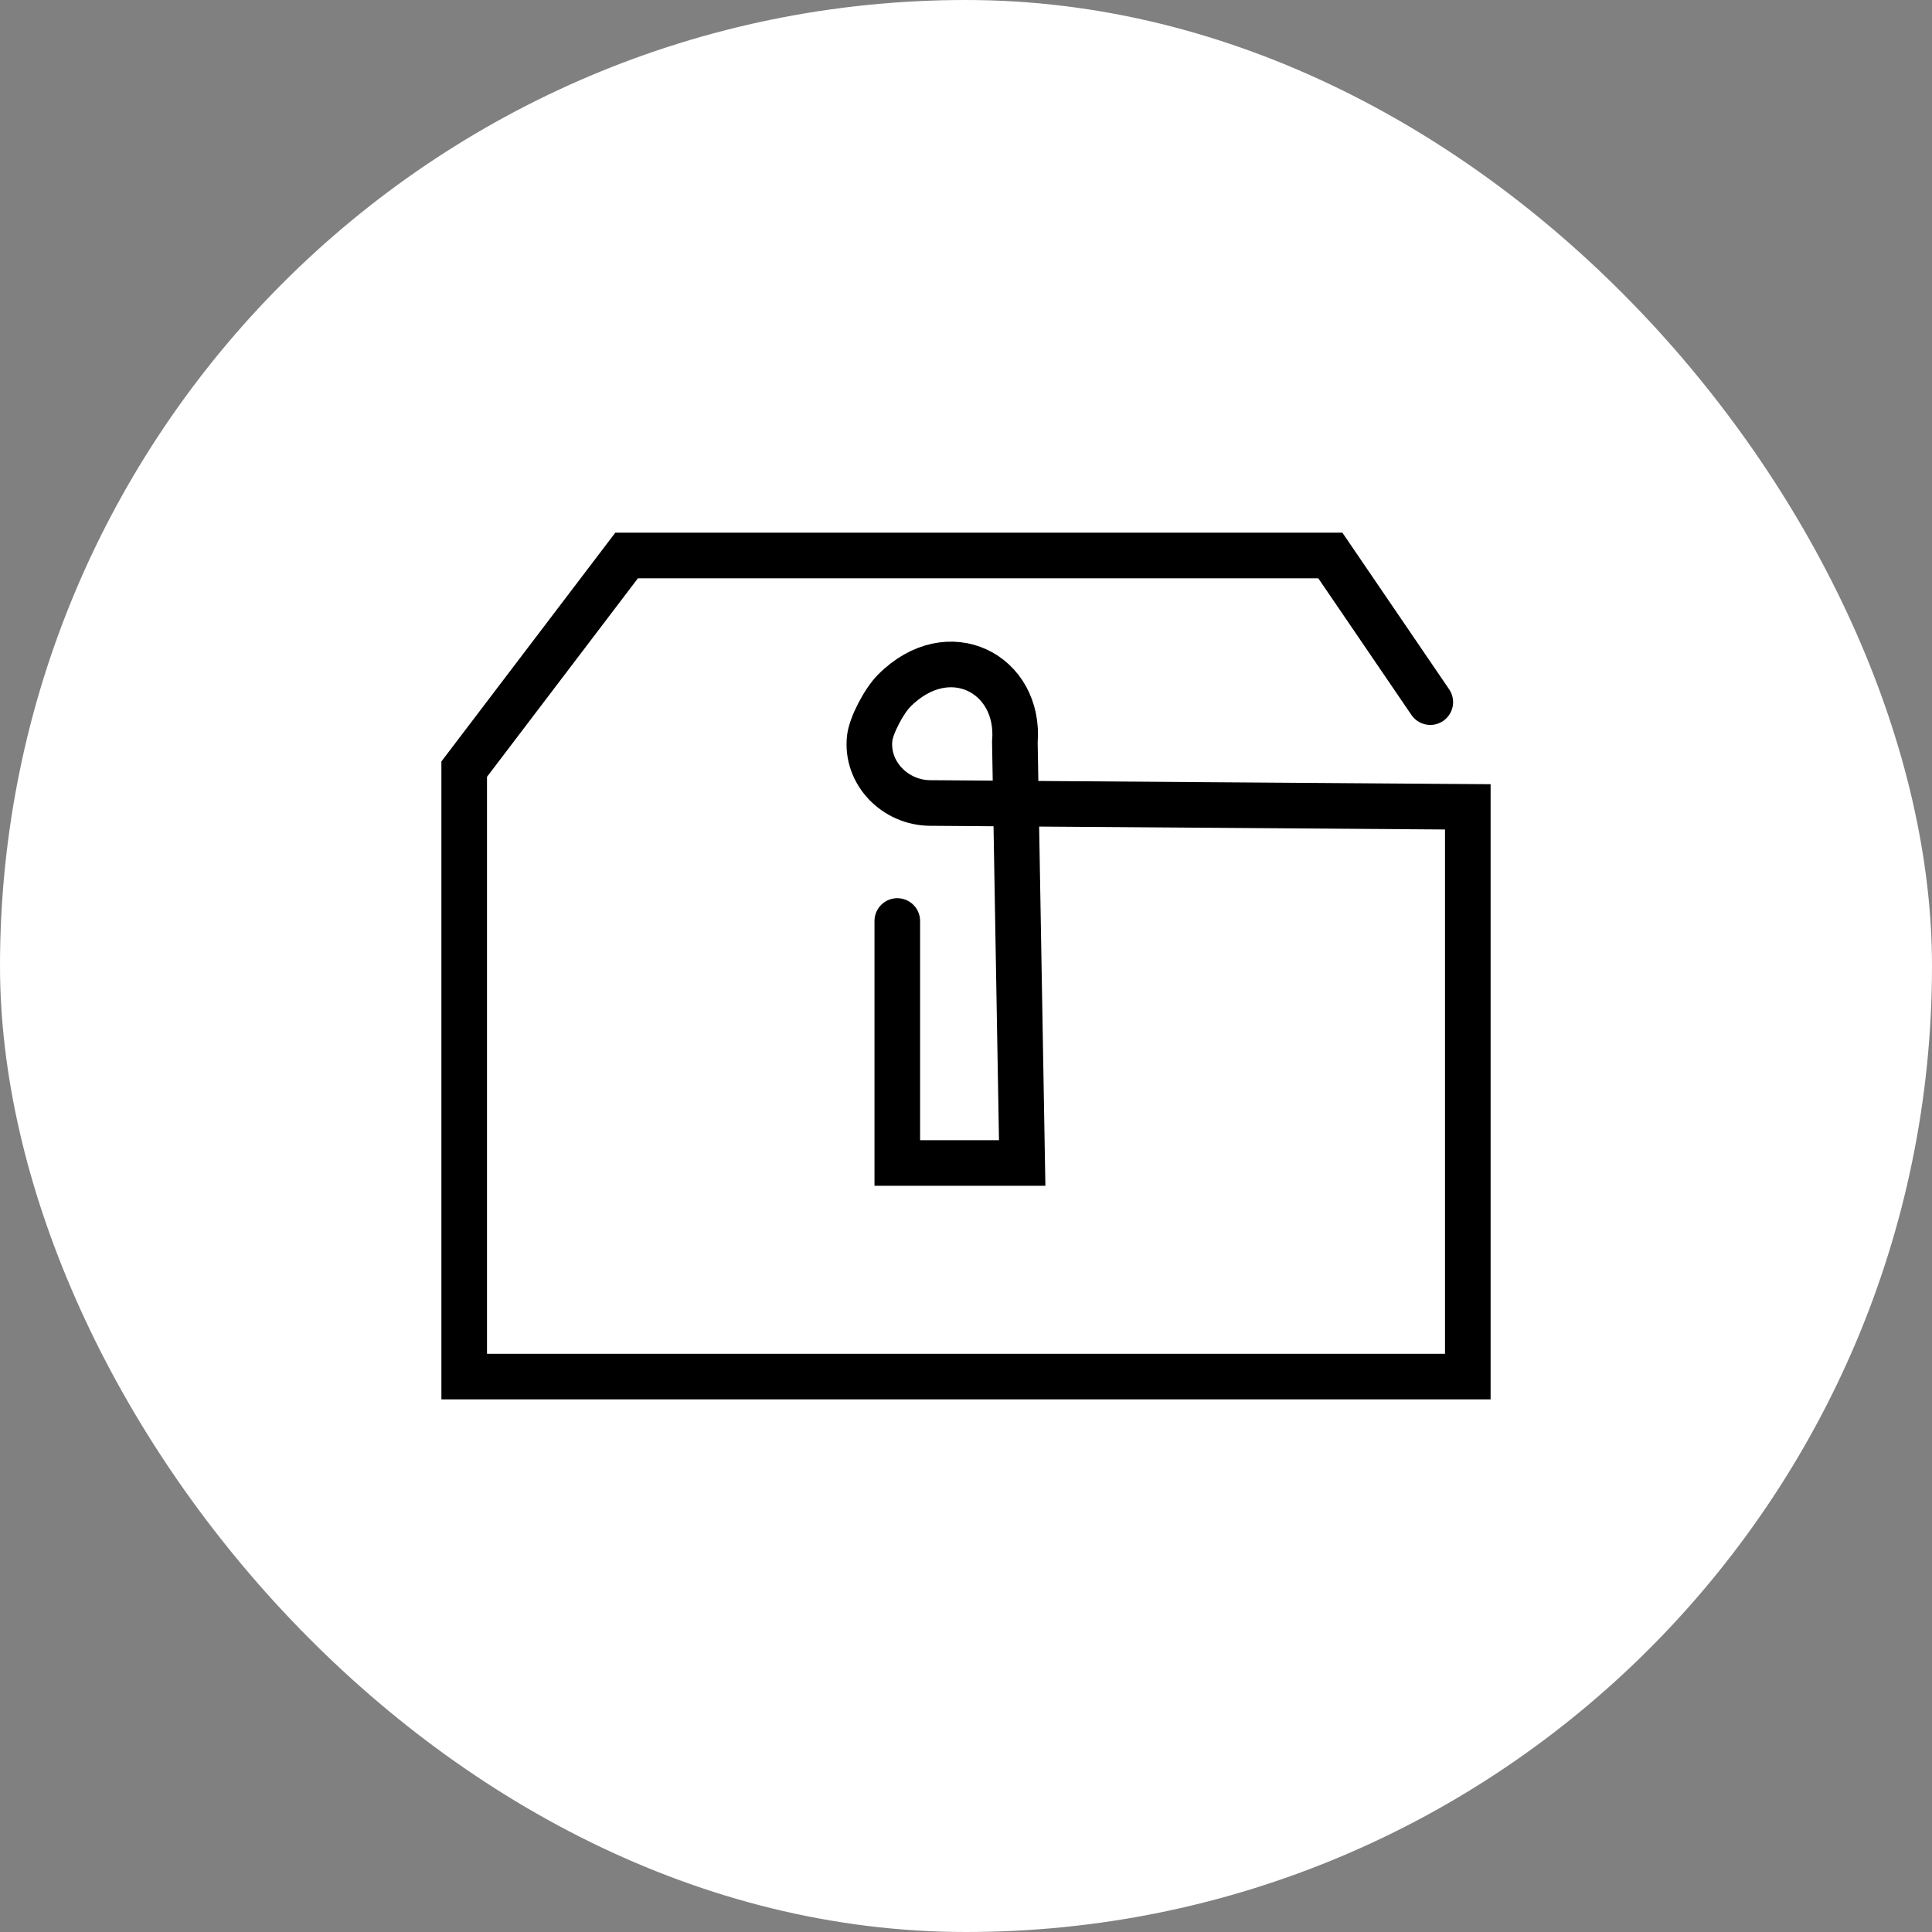
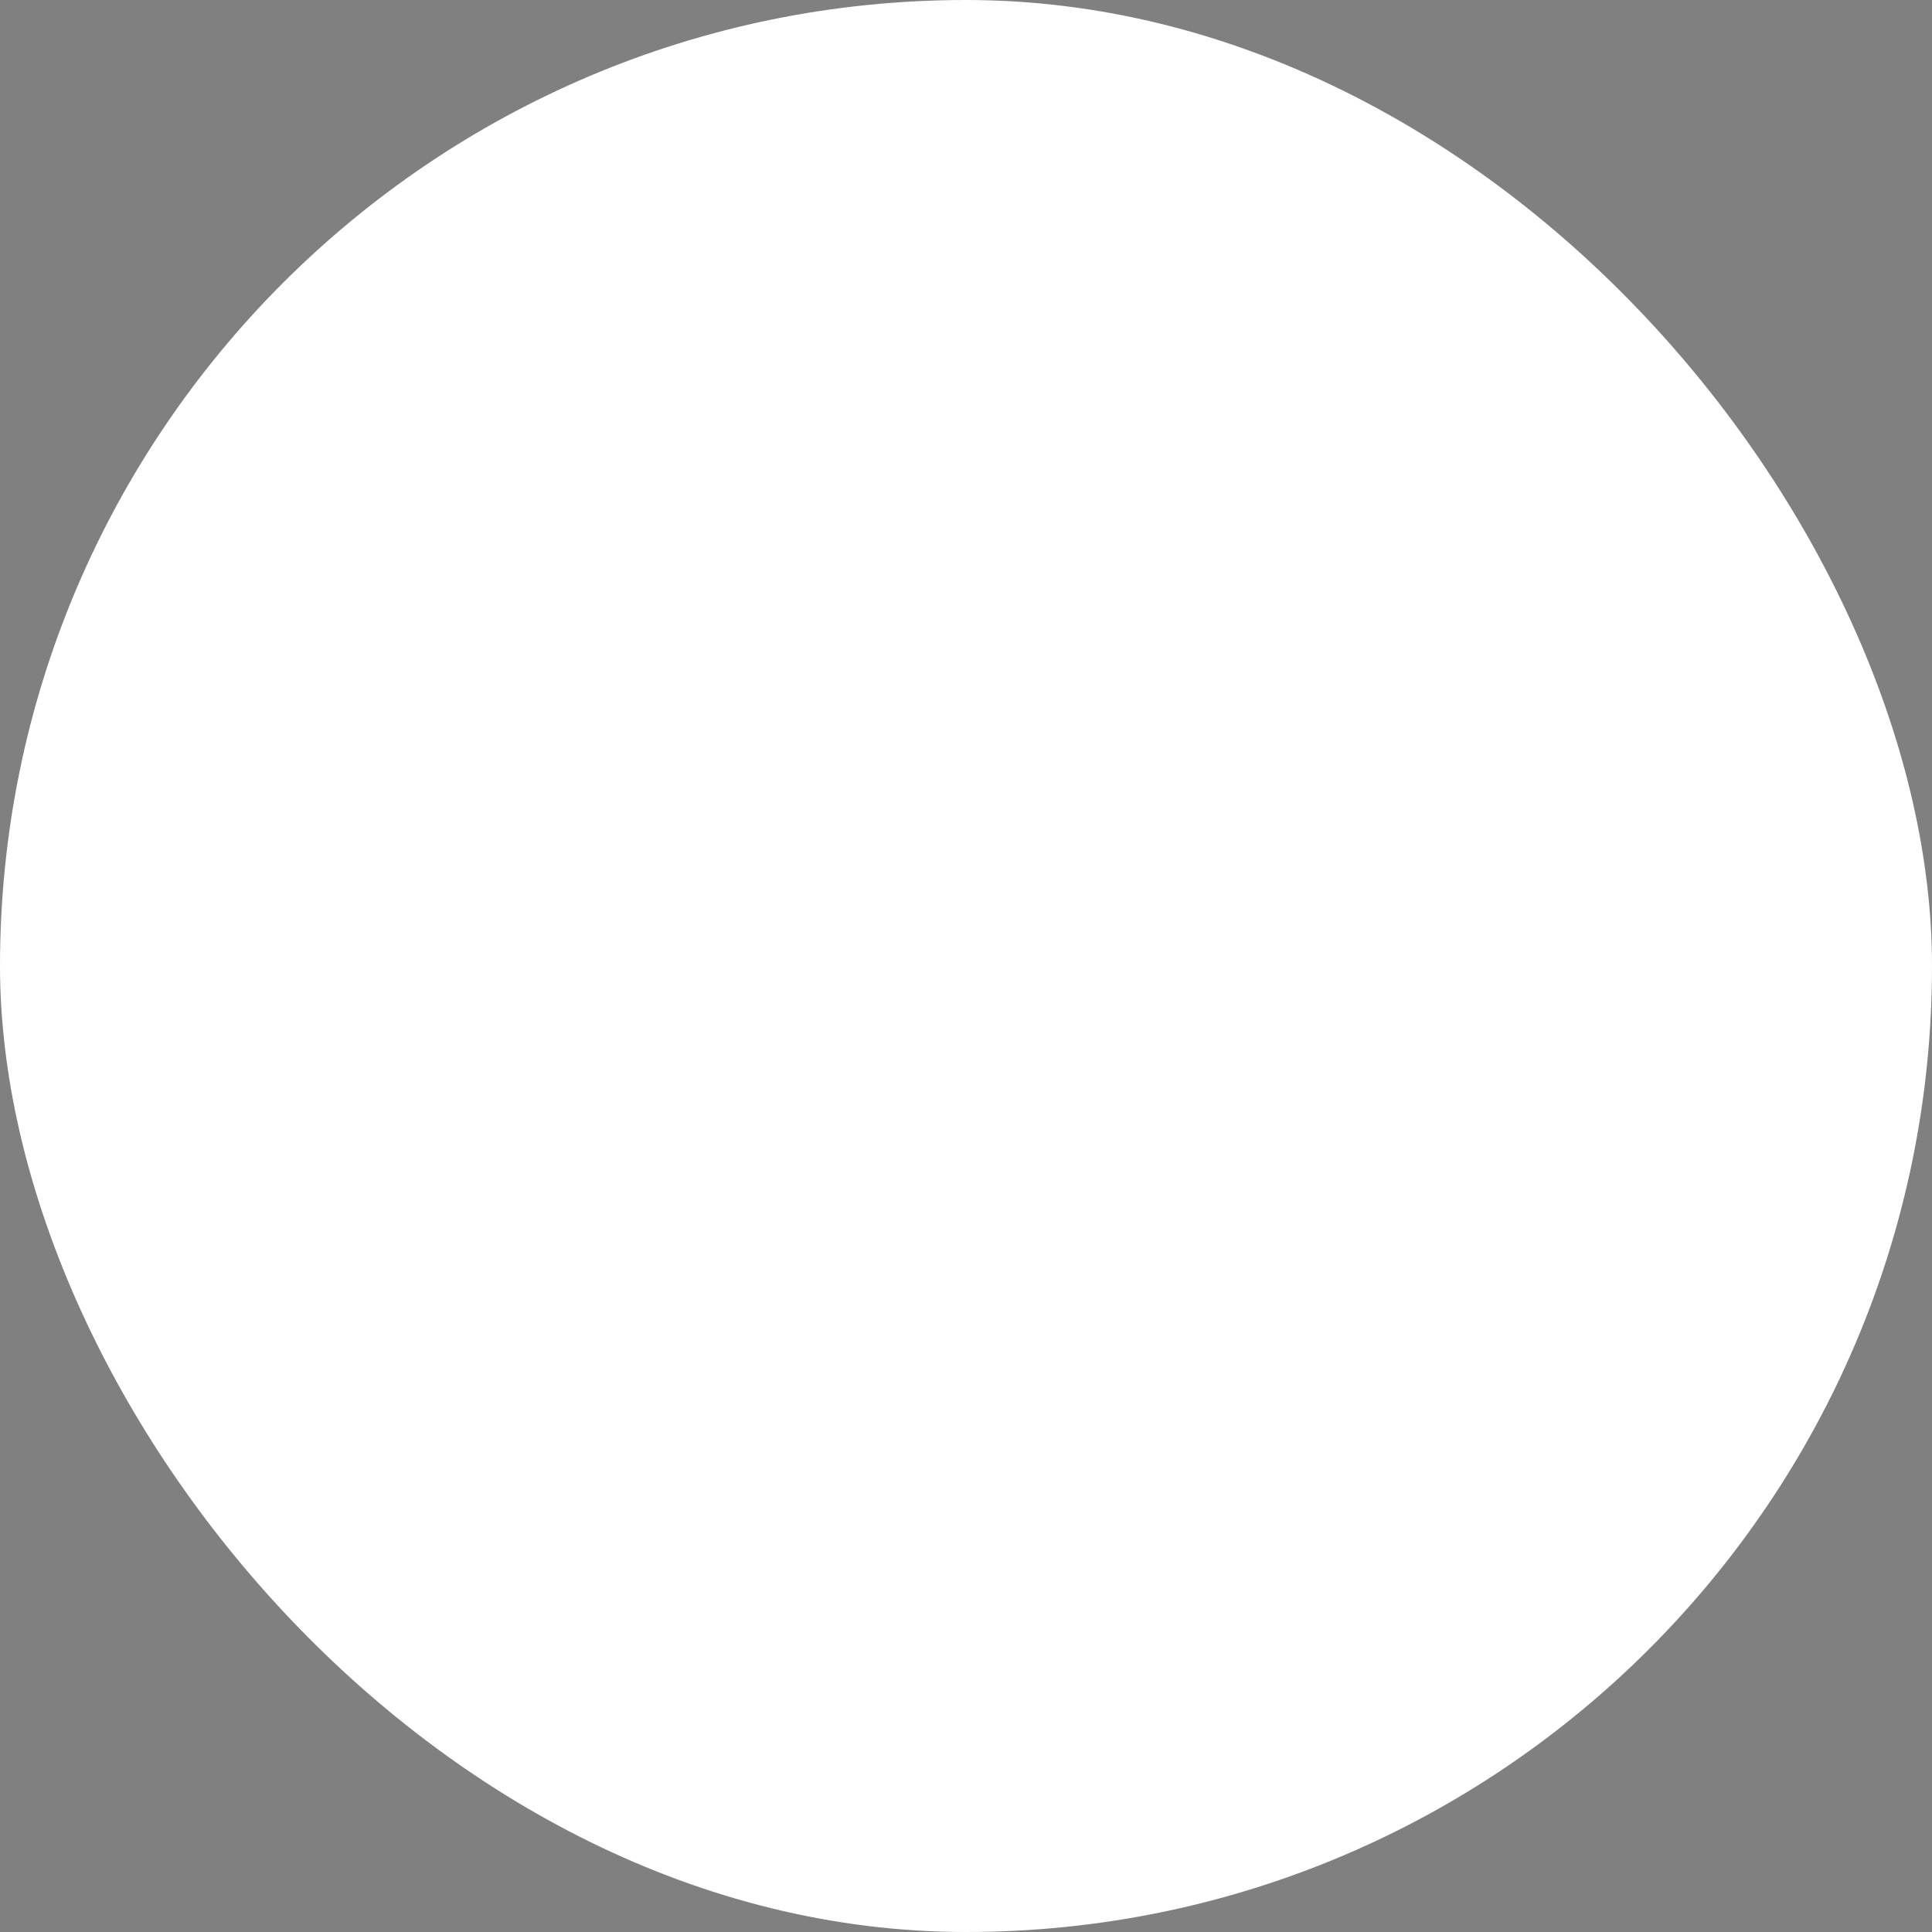
<svg xmlns="http://www.w3.org/2000/svg" width="48" height="48" viewBox="0 0 48 48" fill="none">
  <rect x="0" y="0" width="48" height="48" fill="#808080" stroke="none" />
  <rect width="48" height="48" rx="24" fill="white" />
-   <path d="M35.535 17.444L33.052 13.801H15.568L11.533 19.109V34.201H36.467V20.046L23.103 19.95C22.238 19.943 21.512 19.206 21.607 18.341C21.642 18.026 21.96 17.416 22.216 17.16C23.569 15.799 25.358 16.737 25.214 18.437L25.396 28.894H22.293V22.882" stroke="black" stroke-width="1.133" stroke-miterlimit="10" stroke-linecap="round" />
</svg>